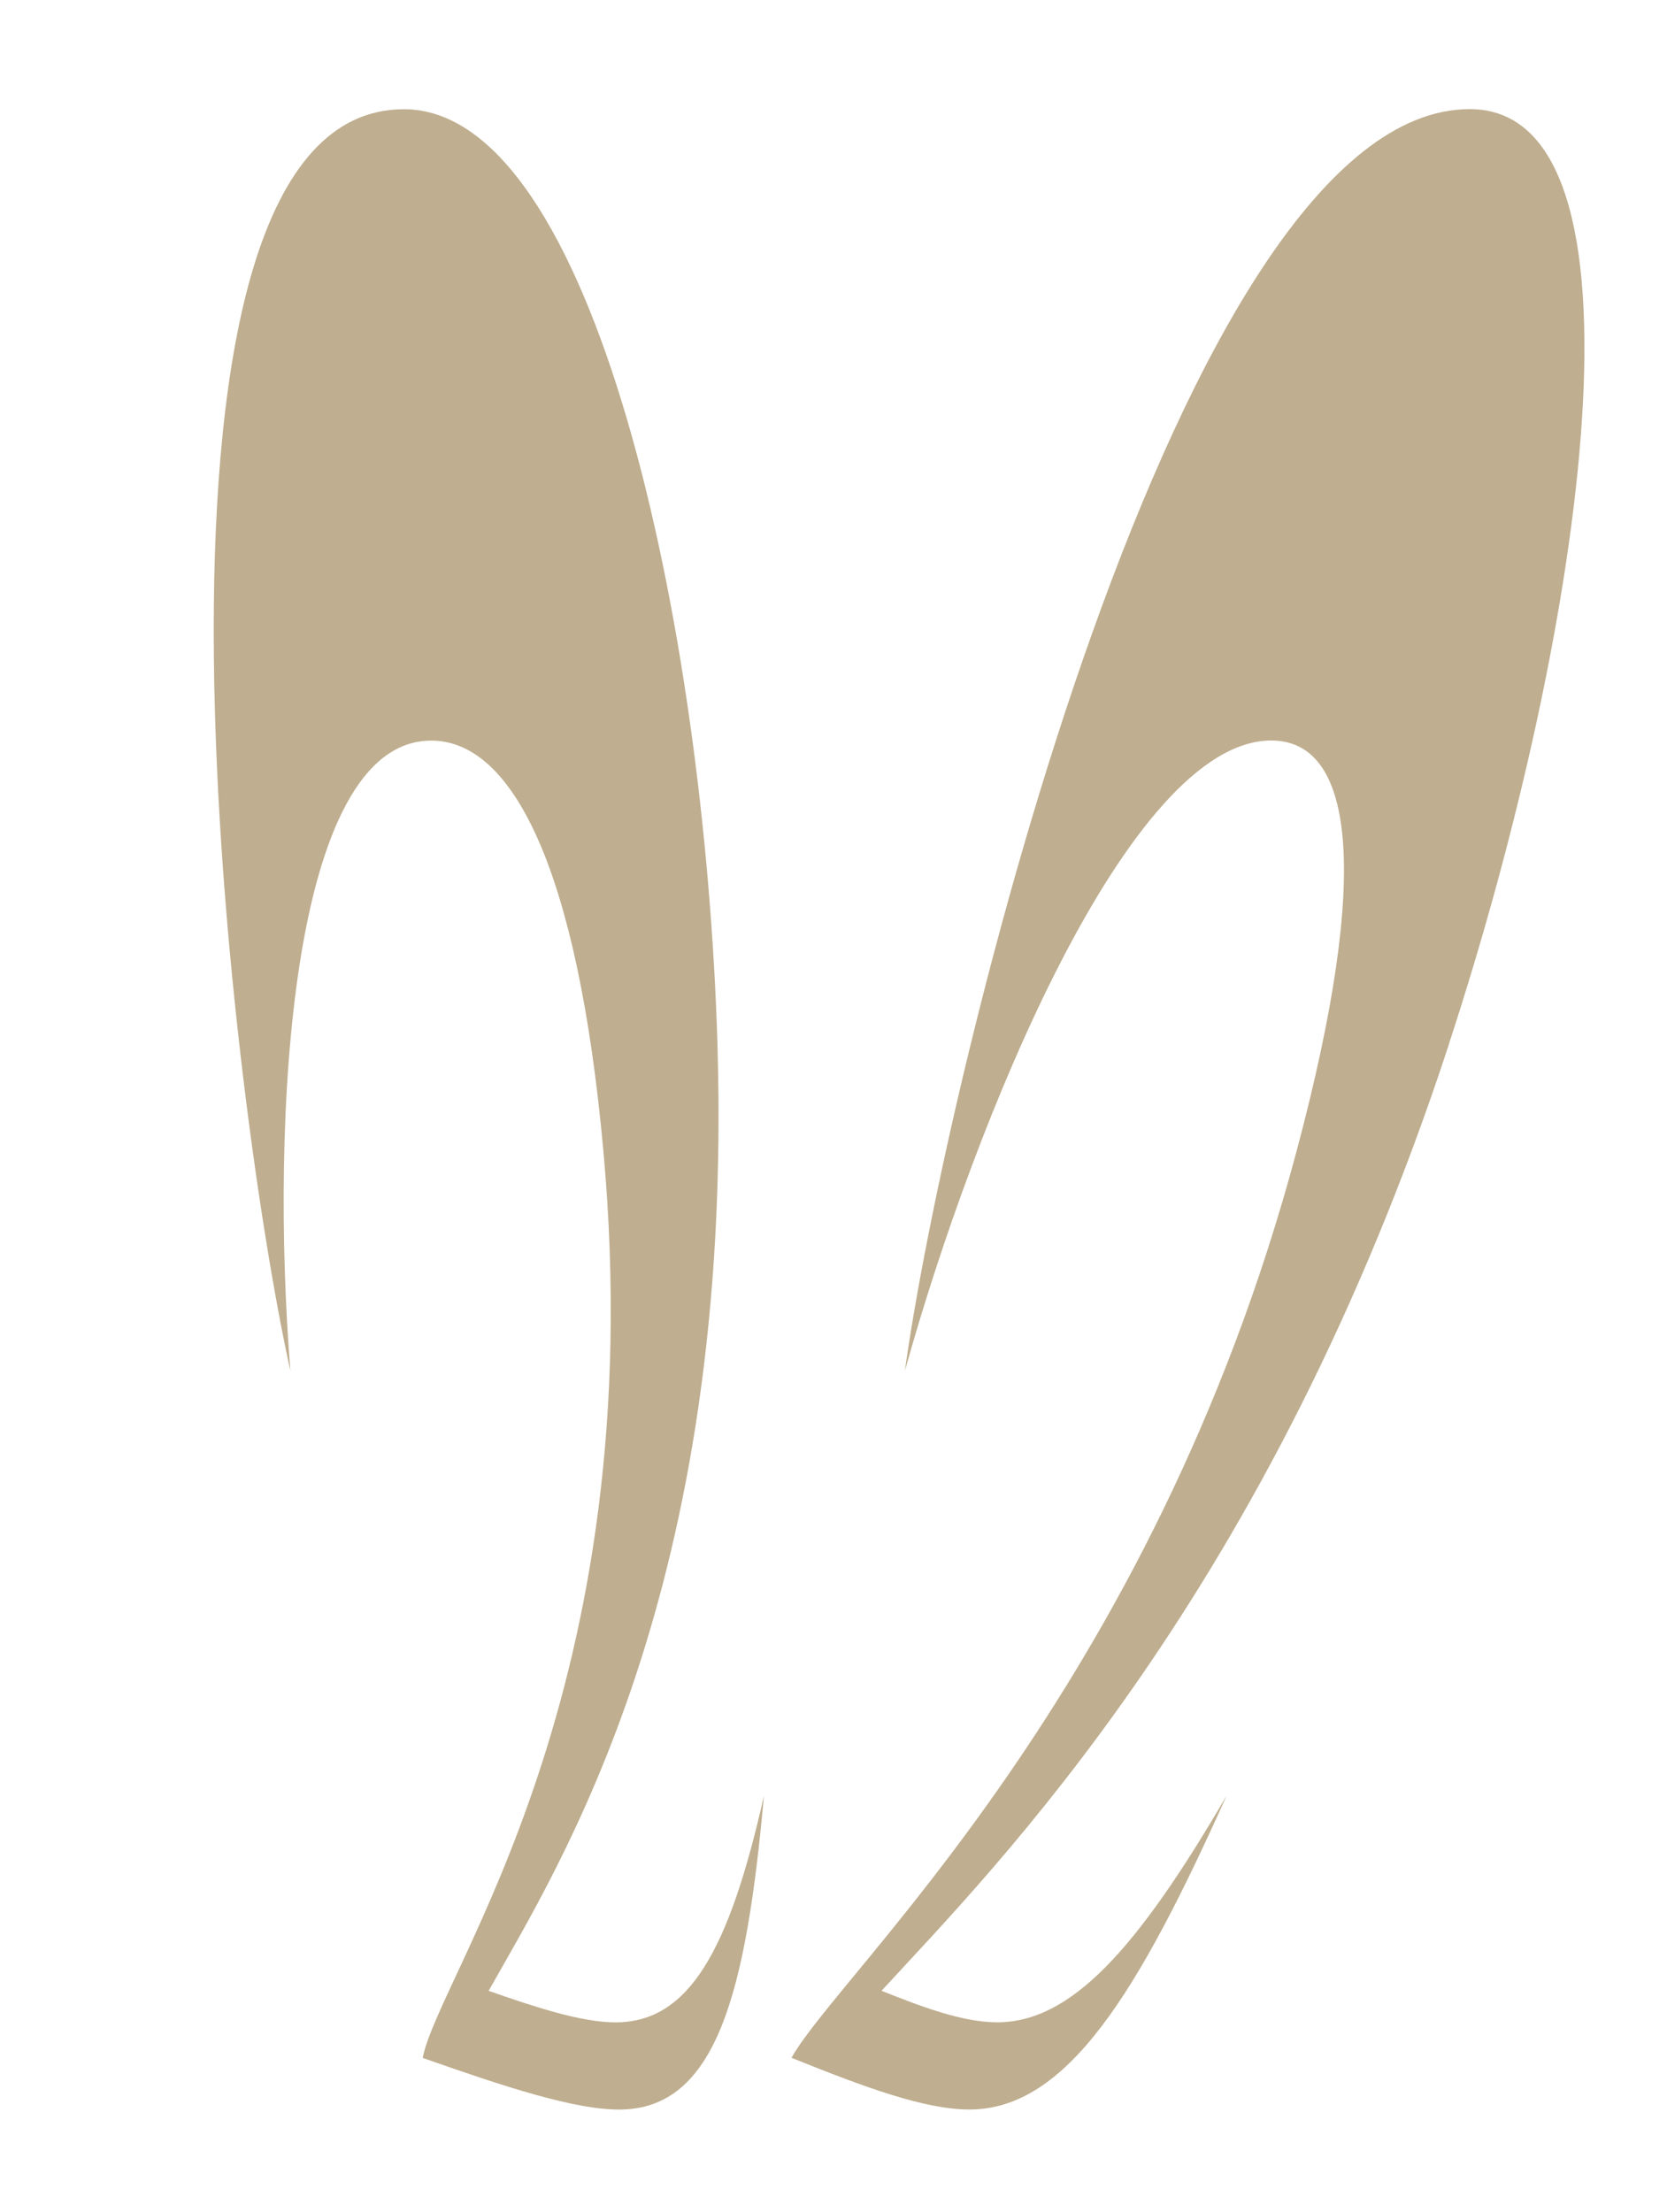
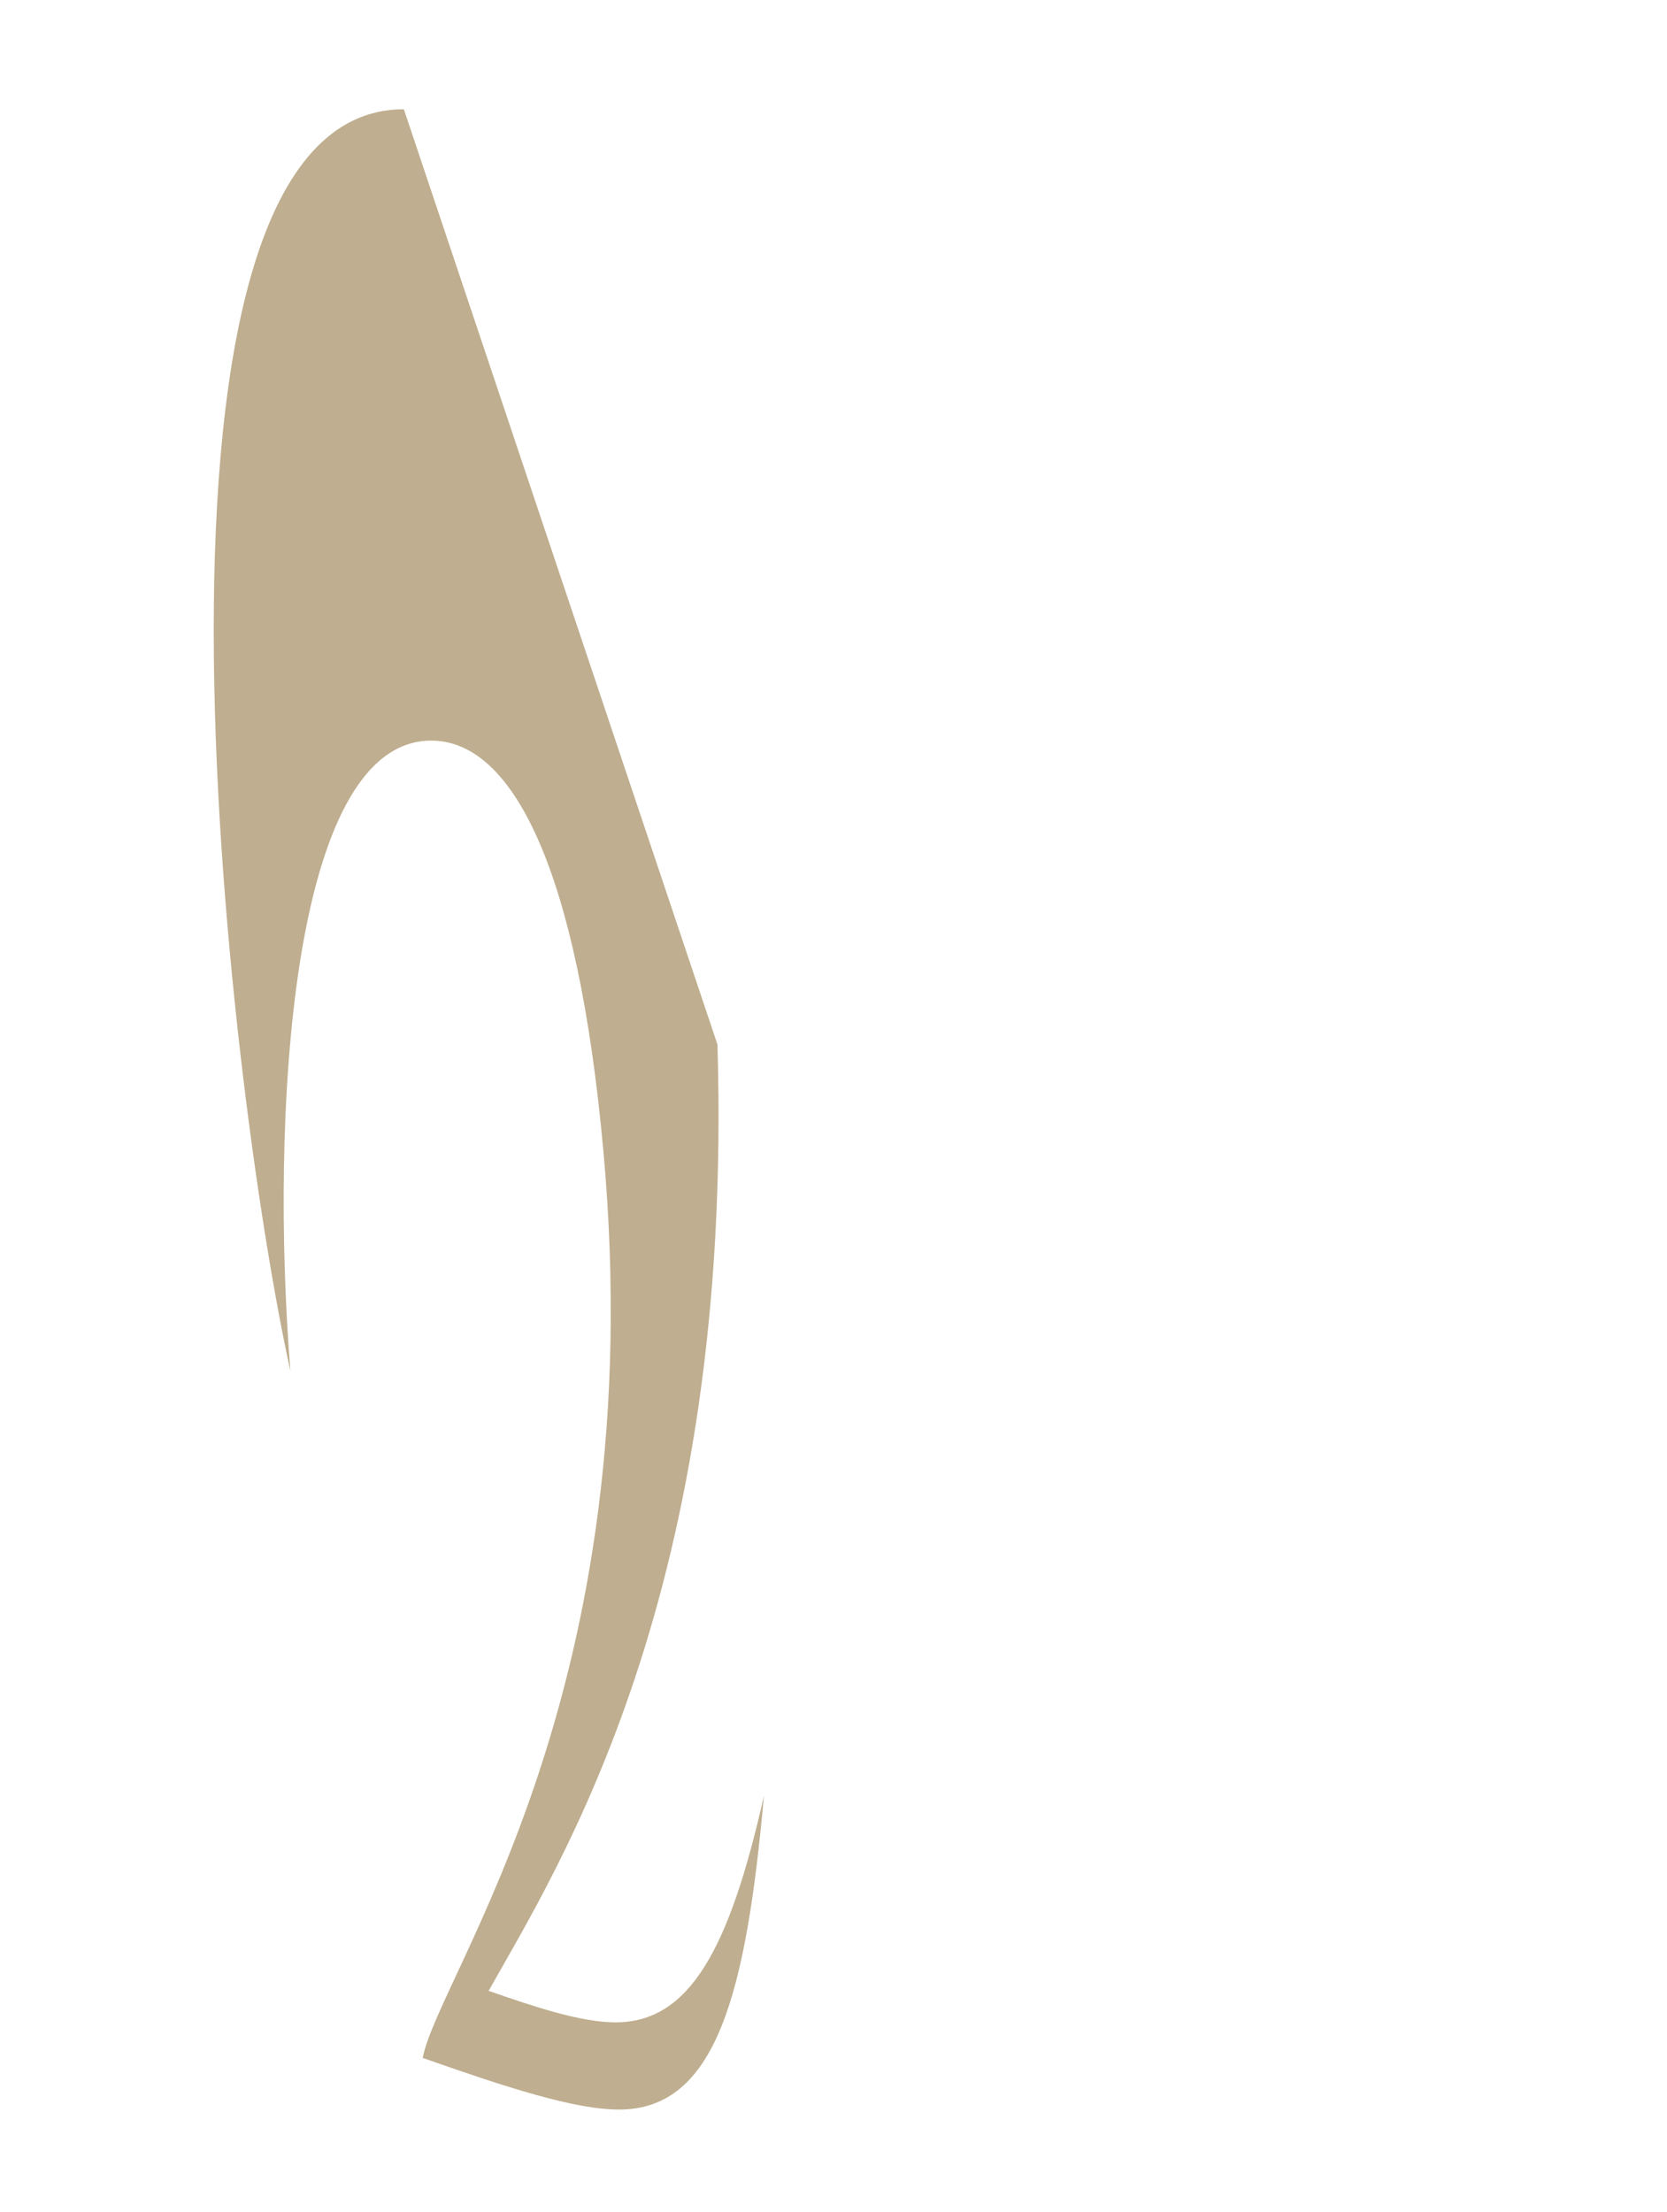
<svg xmlns="http://www.w3.org/2000/svg" id="_レイヤー_3" data-name="レイヤー 3" viewBox="0 0 320 424.5">
  <defs>
    <style>
      .cls-1 {
        fill: #bfae8f;
        stroke-width: 0px;
      }
    </style>
  </defs>
-   <path class="cls-1" d="M137.72,200.42c3.18,105.15-30.48,157.64-43.92,181.59,8.77,3.07,17.76,6.05,24.35,6.05,14.12,0,21.82-13.81,28.5-43.49-3.42,37.74-9.08,60.22-27.8,60.22-8.64,0-21.77-4.31-37.71-9.91,3.2-16.36,44.15-69.89,34.69-173.99-4.95-54.51-17.52-78.78-33.05-78.78-27.28,0-30.88,72.87-27.04,120.94C43.56,207.84,21.43,20.97,77.52,20.96c36.37,0,57.76,98.7,60.21,179.45Z" />
-   <path class="cls-1" d="M278.13,200.41c-34.45,105.15-86.9,157.64-108.91,181.59,7.67,3.07,15.59,6.05,22.18,6.05,14.12,0,26.76-13.81,44.06-43.49-16.93,37.74-30.63,60.22-49.36,60.22-8.64,0-20.23-4.31-34.16-9.92,9.06-16.36,69.16-69.89,96.96-173.99,14.56-54.51,10.68-78.78-4.86-78.78-27.28,0-56.97,72.88-70.33,120.94,7.58-55.21,52.34-242.09,108.42-242.09,36.37,0,22.44,98.71-4.02,179.46Z" />
+   <path class="cls-1" d="M137.72,200.42c3.18,105.15-30.48,157.64-43.92,181.59,8.77,3.07,17.76,6.05,24.35,6.05,14.12,0,21.82-13.81,28.5-43.49-3.42,37.74-9.08,60.22-27.8,60.22-8.64,0-21.77-4.31-37.71-9.91,3.2-16.36,44.15-69.89,34.69-173.99-4.95-54.51-17.52-78.78-33.05-78.78-27.28,0-30.88,72.87-27.04,120.94C43.56,207.84,21.43,20.97,77.52,20.96Z" />
</svg>